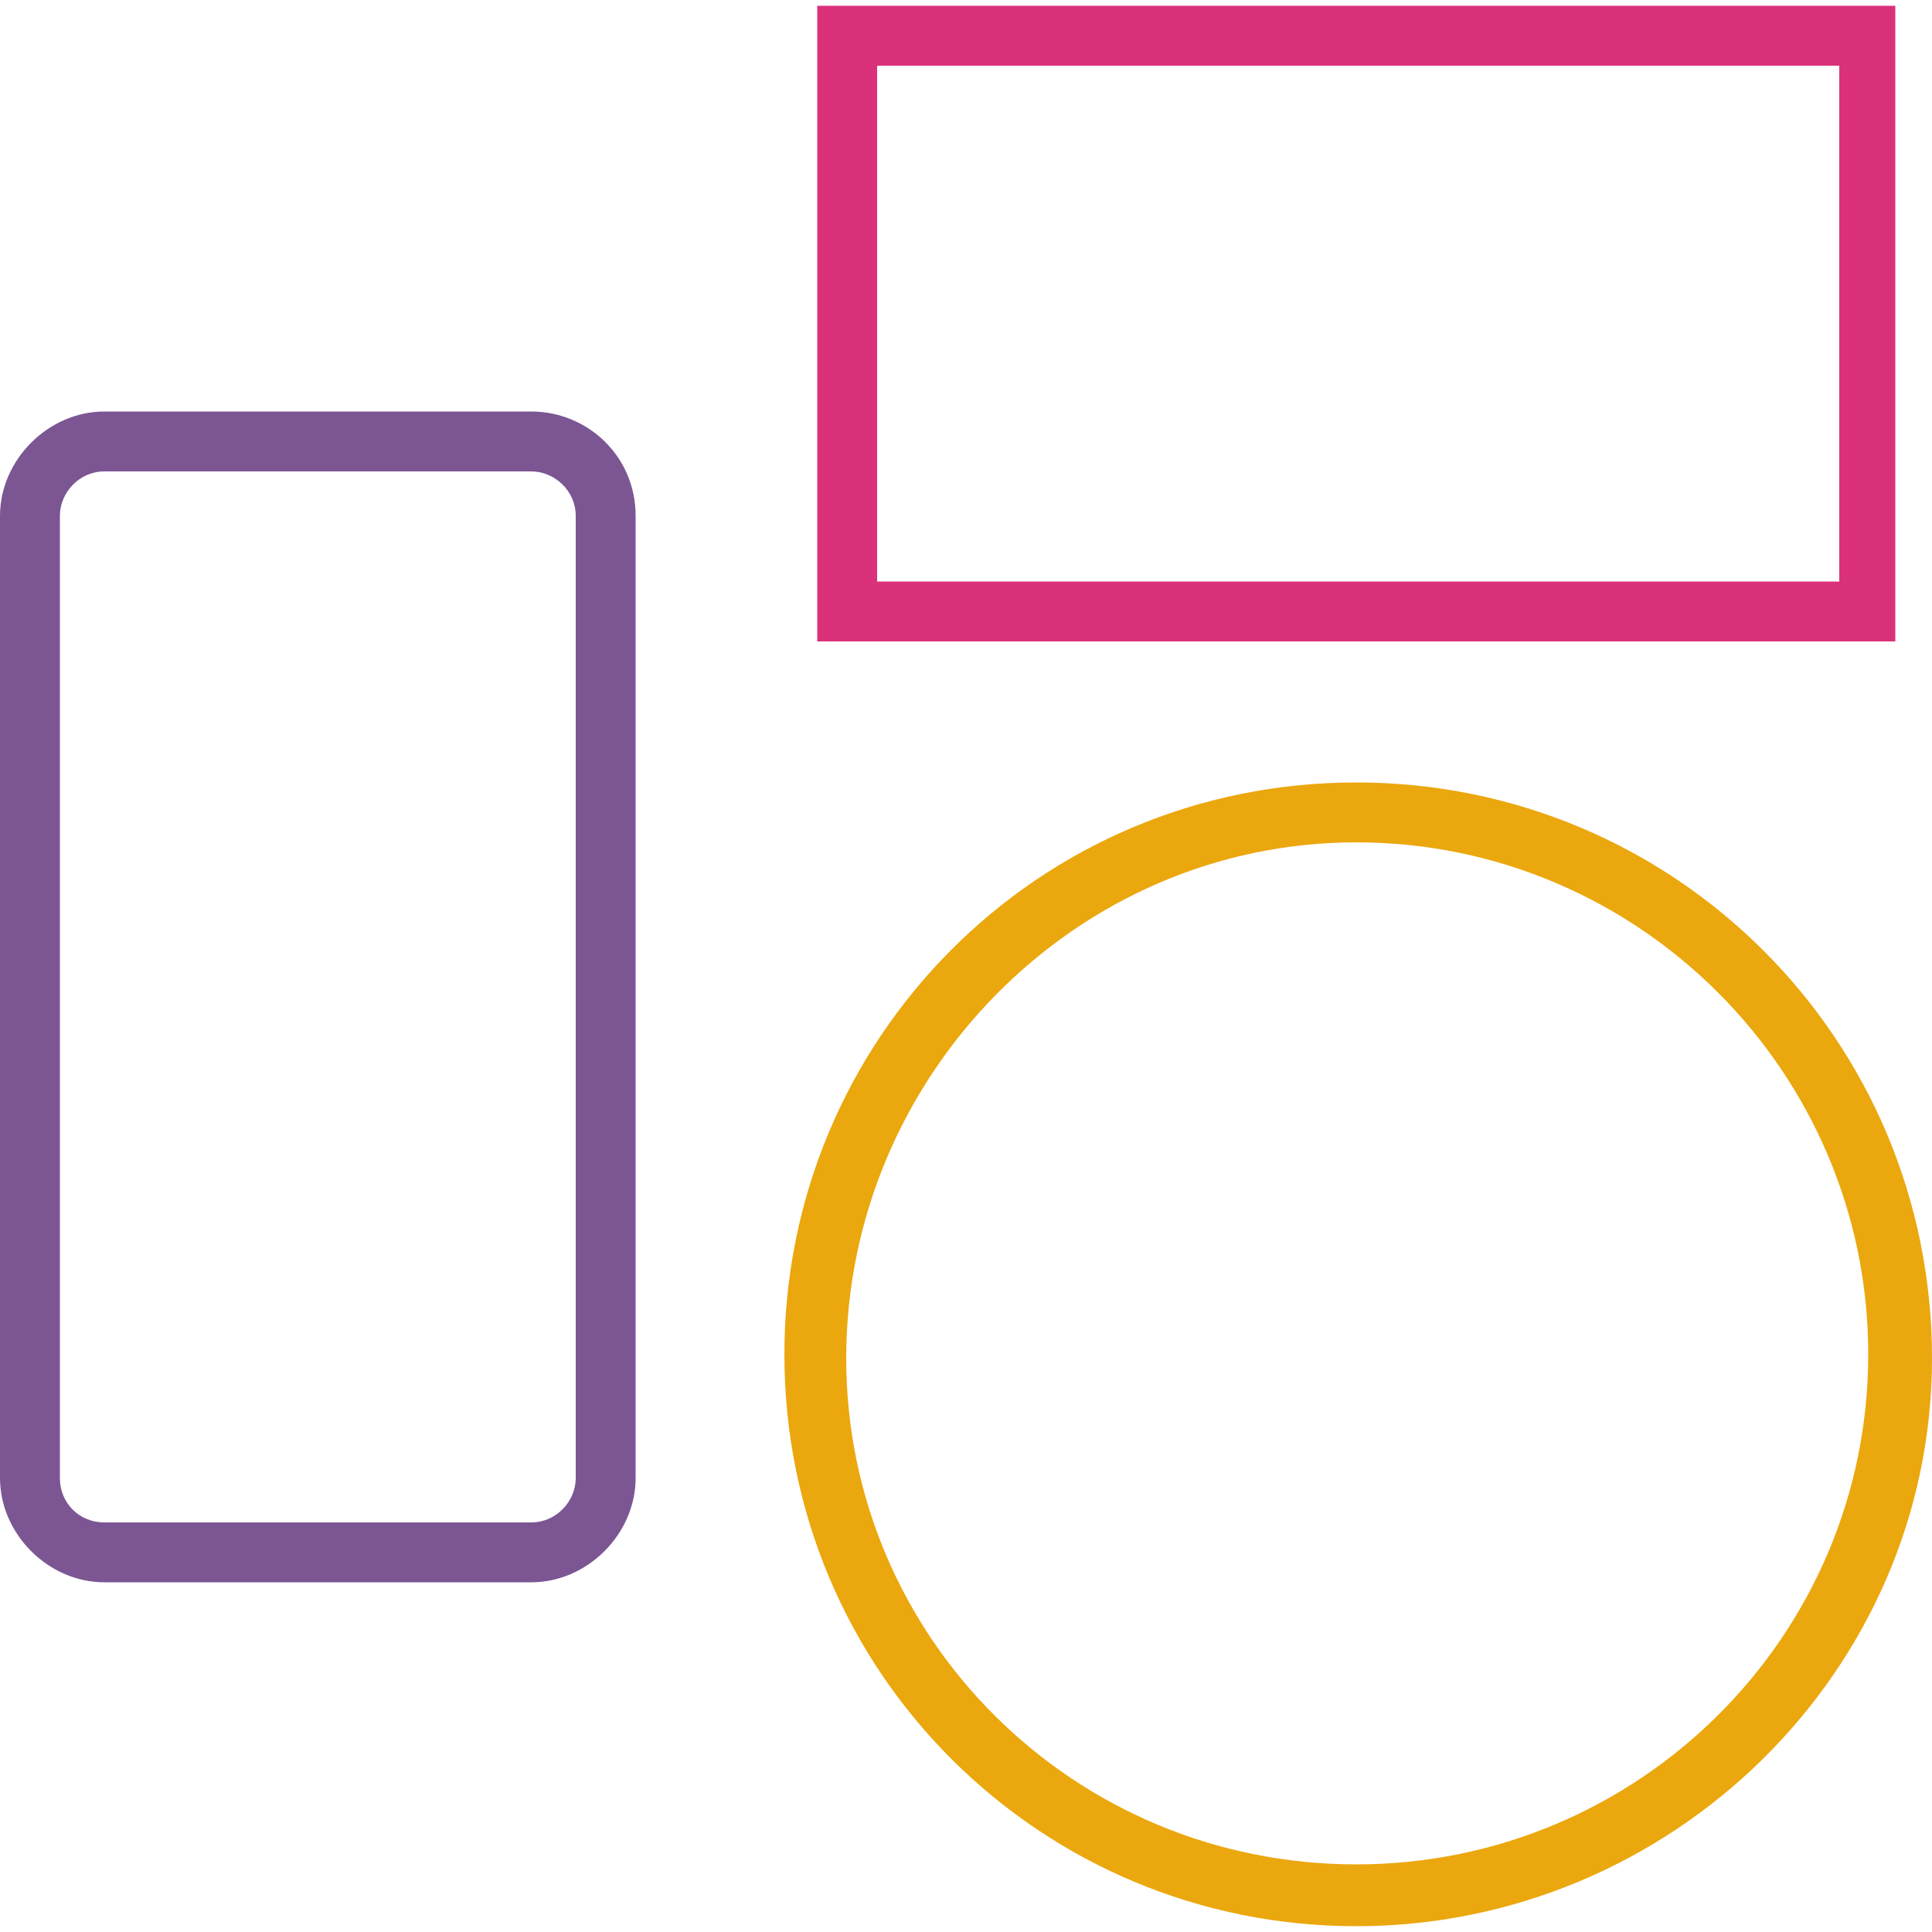
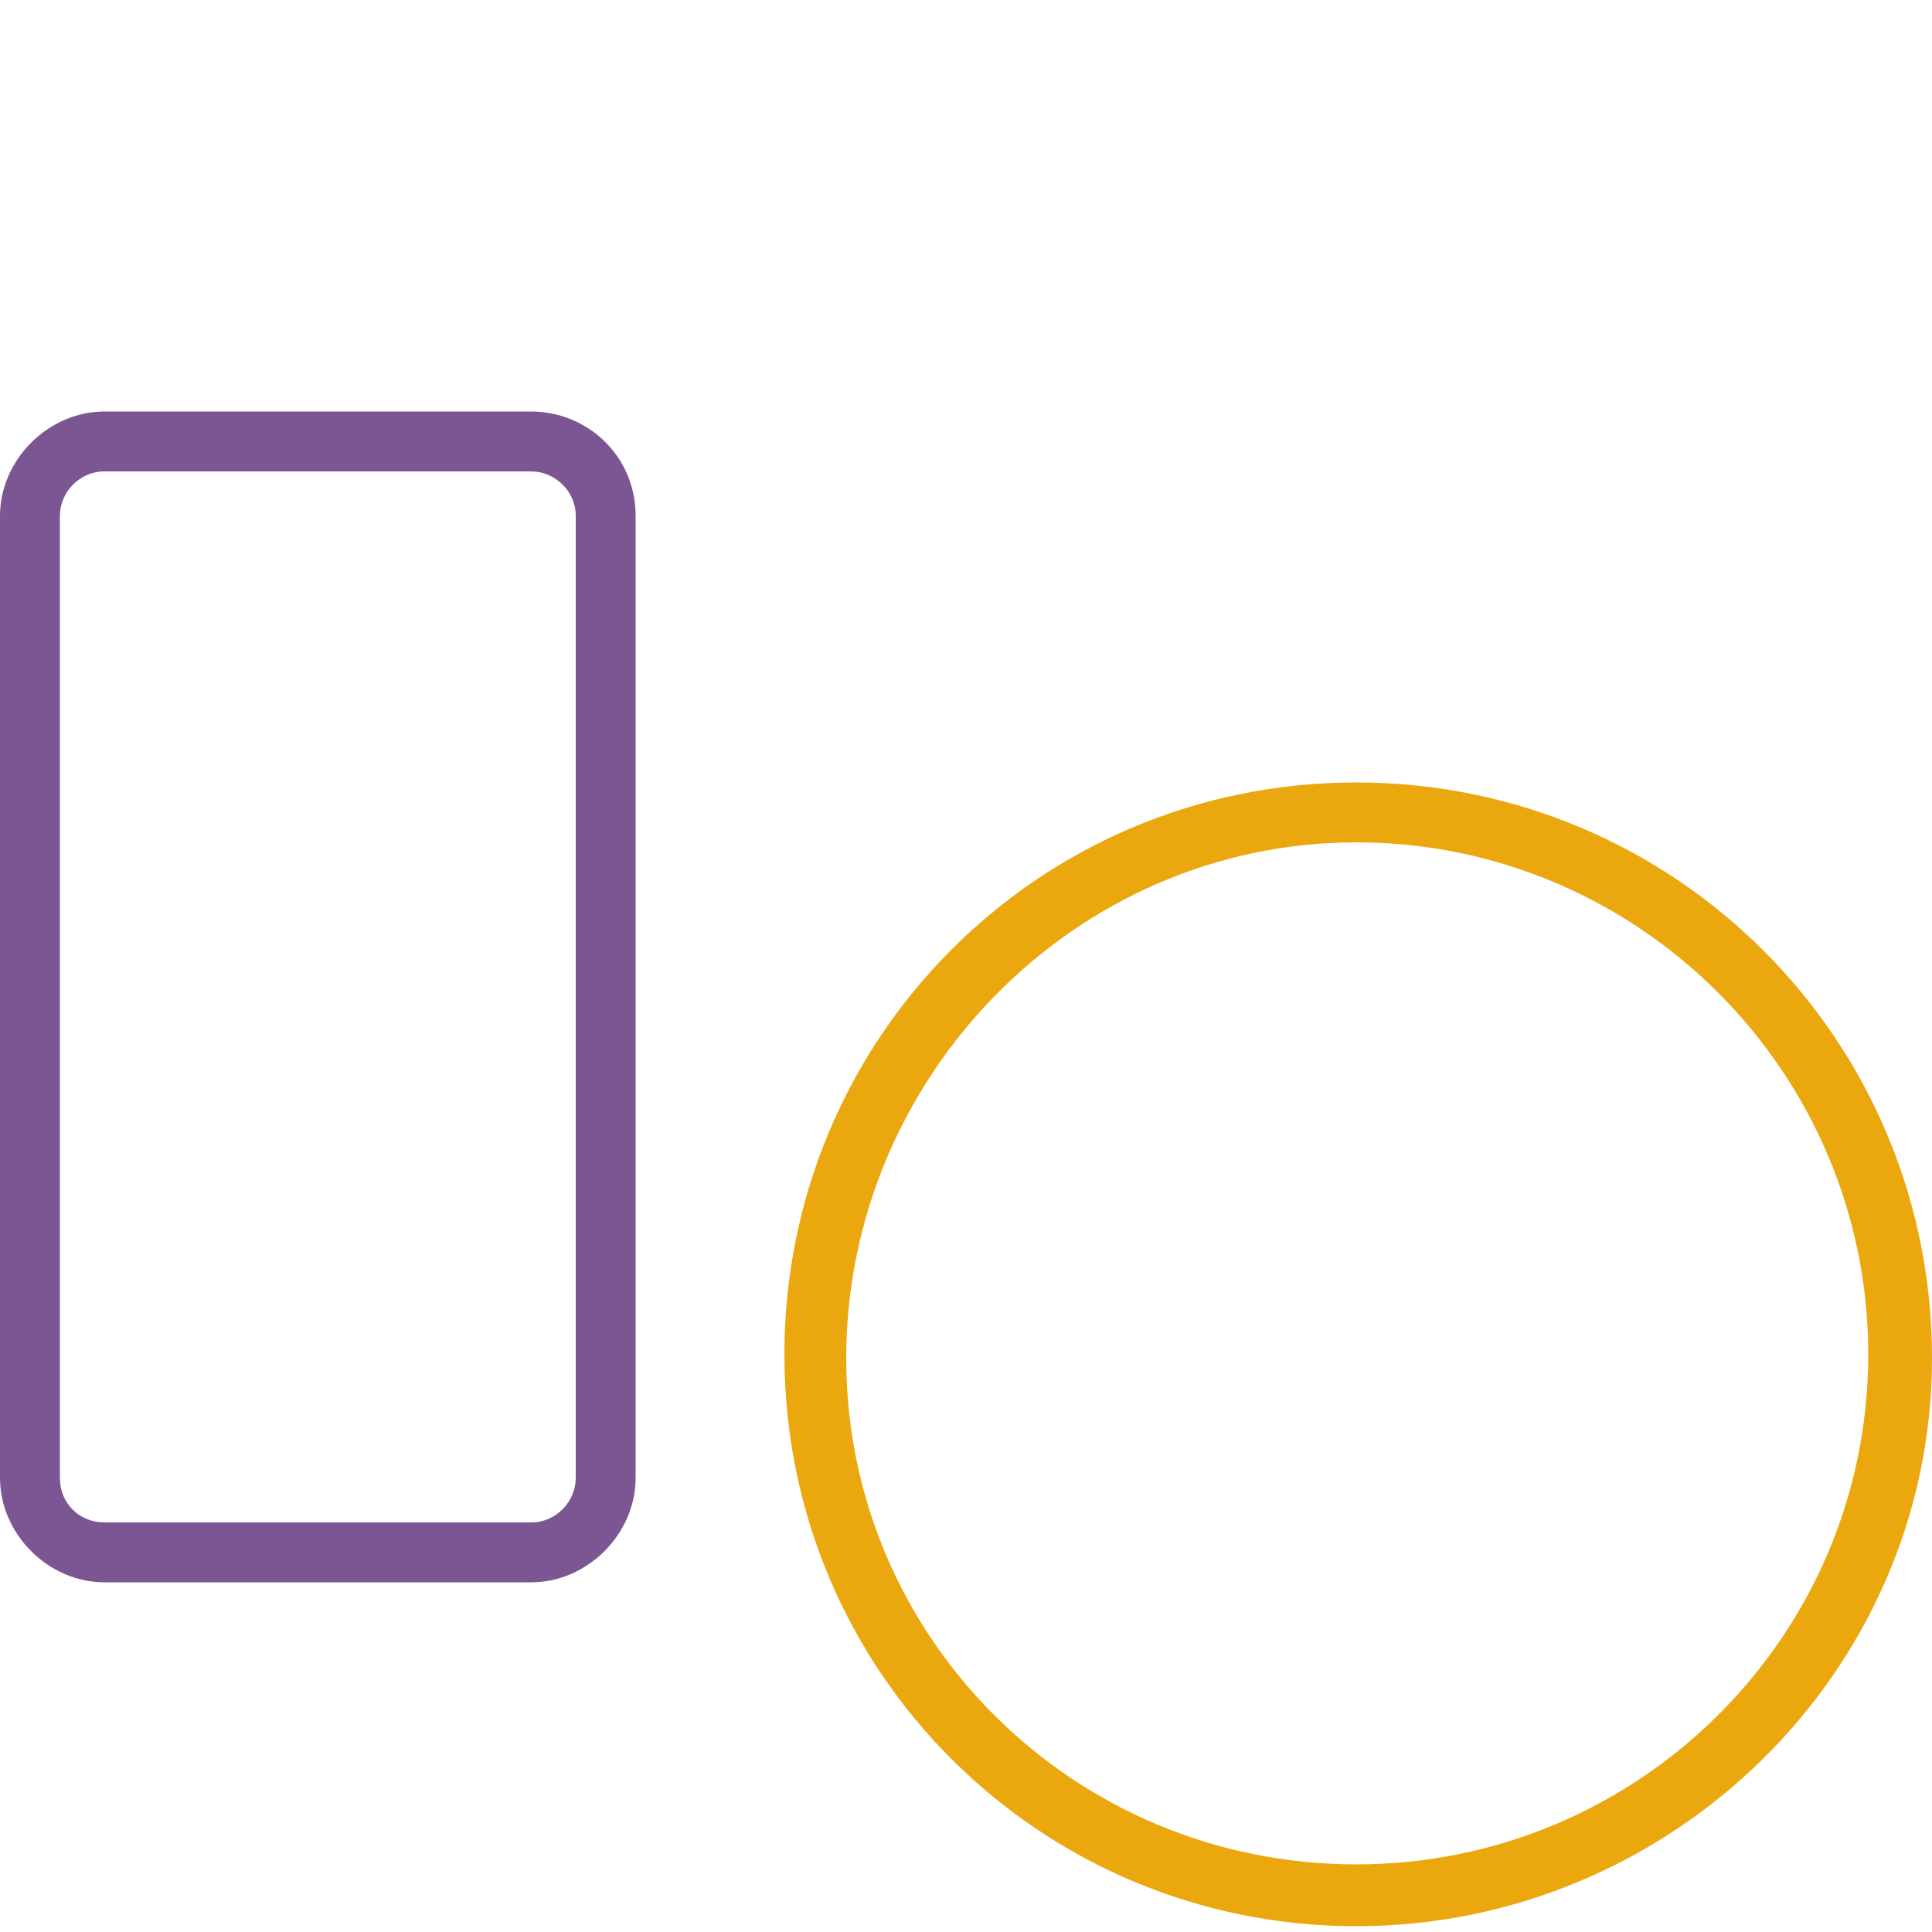
<svg xmlns="http://www.w3.org/2000/svg" version="1.1" id="Laag_1" x="0px" y="0px" viewBox="0 0 100 100" style="enable-background:new 0 0 100 100;" xml:space="preserve">
  <style type="text/css">
	.st0{fill:#EBA70E;}
	.st1{fill:#DB307A;}
	.st2{fill:#7C5693;}
</style>
  <g>
    <path class="st0" d="M70.2,43.6c14.6,0,26.5,11.9,26.5,26.5S84.8,96.5,70.2,96.5S43.8,84.8,43.8,70.3S55.6,43.6,70.2,43.6    M70.2,40.5c-16.5,0-29.6,13.3-29.6,29.6c0,16.5,13.3,29.6,29.6,29.6S100,86.5,100,70.3C100,53.8,86.7,40.5,70.2,40.5L70.2,40.5z" />
-     <path class="st1" d="M95.2,3.4v26.7H45.4V3.4H95.2 M98.3,0.3h-56v32.9h55.8V0.3H98.3z" />
    <path class="st2" d="M27.5,24.4c1.2,0,2.3,1,2.3,2.3v49.8c0,1.2-1,2.3-2.3,2.3H5.4c-1.3,0-2.3-1-2.3-2.3V26.7c0-1.2,1-2.3,2.3-2.3   H27.5 M27.5,21.3H5.4c-2.9,0-5.4,2.5-5.4,5.4v49.8c0,2.9,2.5,5.4,5.4,5.4h22.1c2.9,0,5.4-2.5,5.4-5.4V26.7   C32.9,23.6,30.4,21.3,27.5,21.3L27.5,21.3z" />
  </g>
</svg>